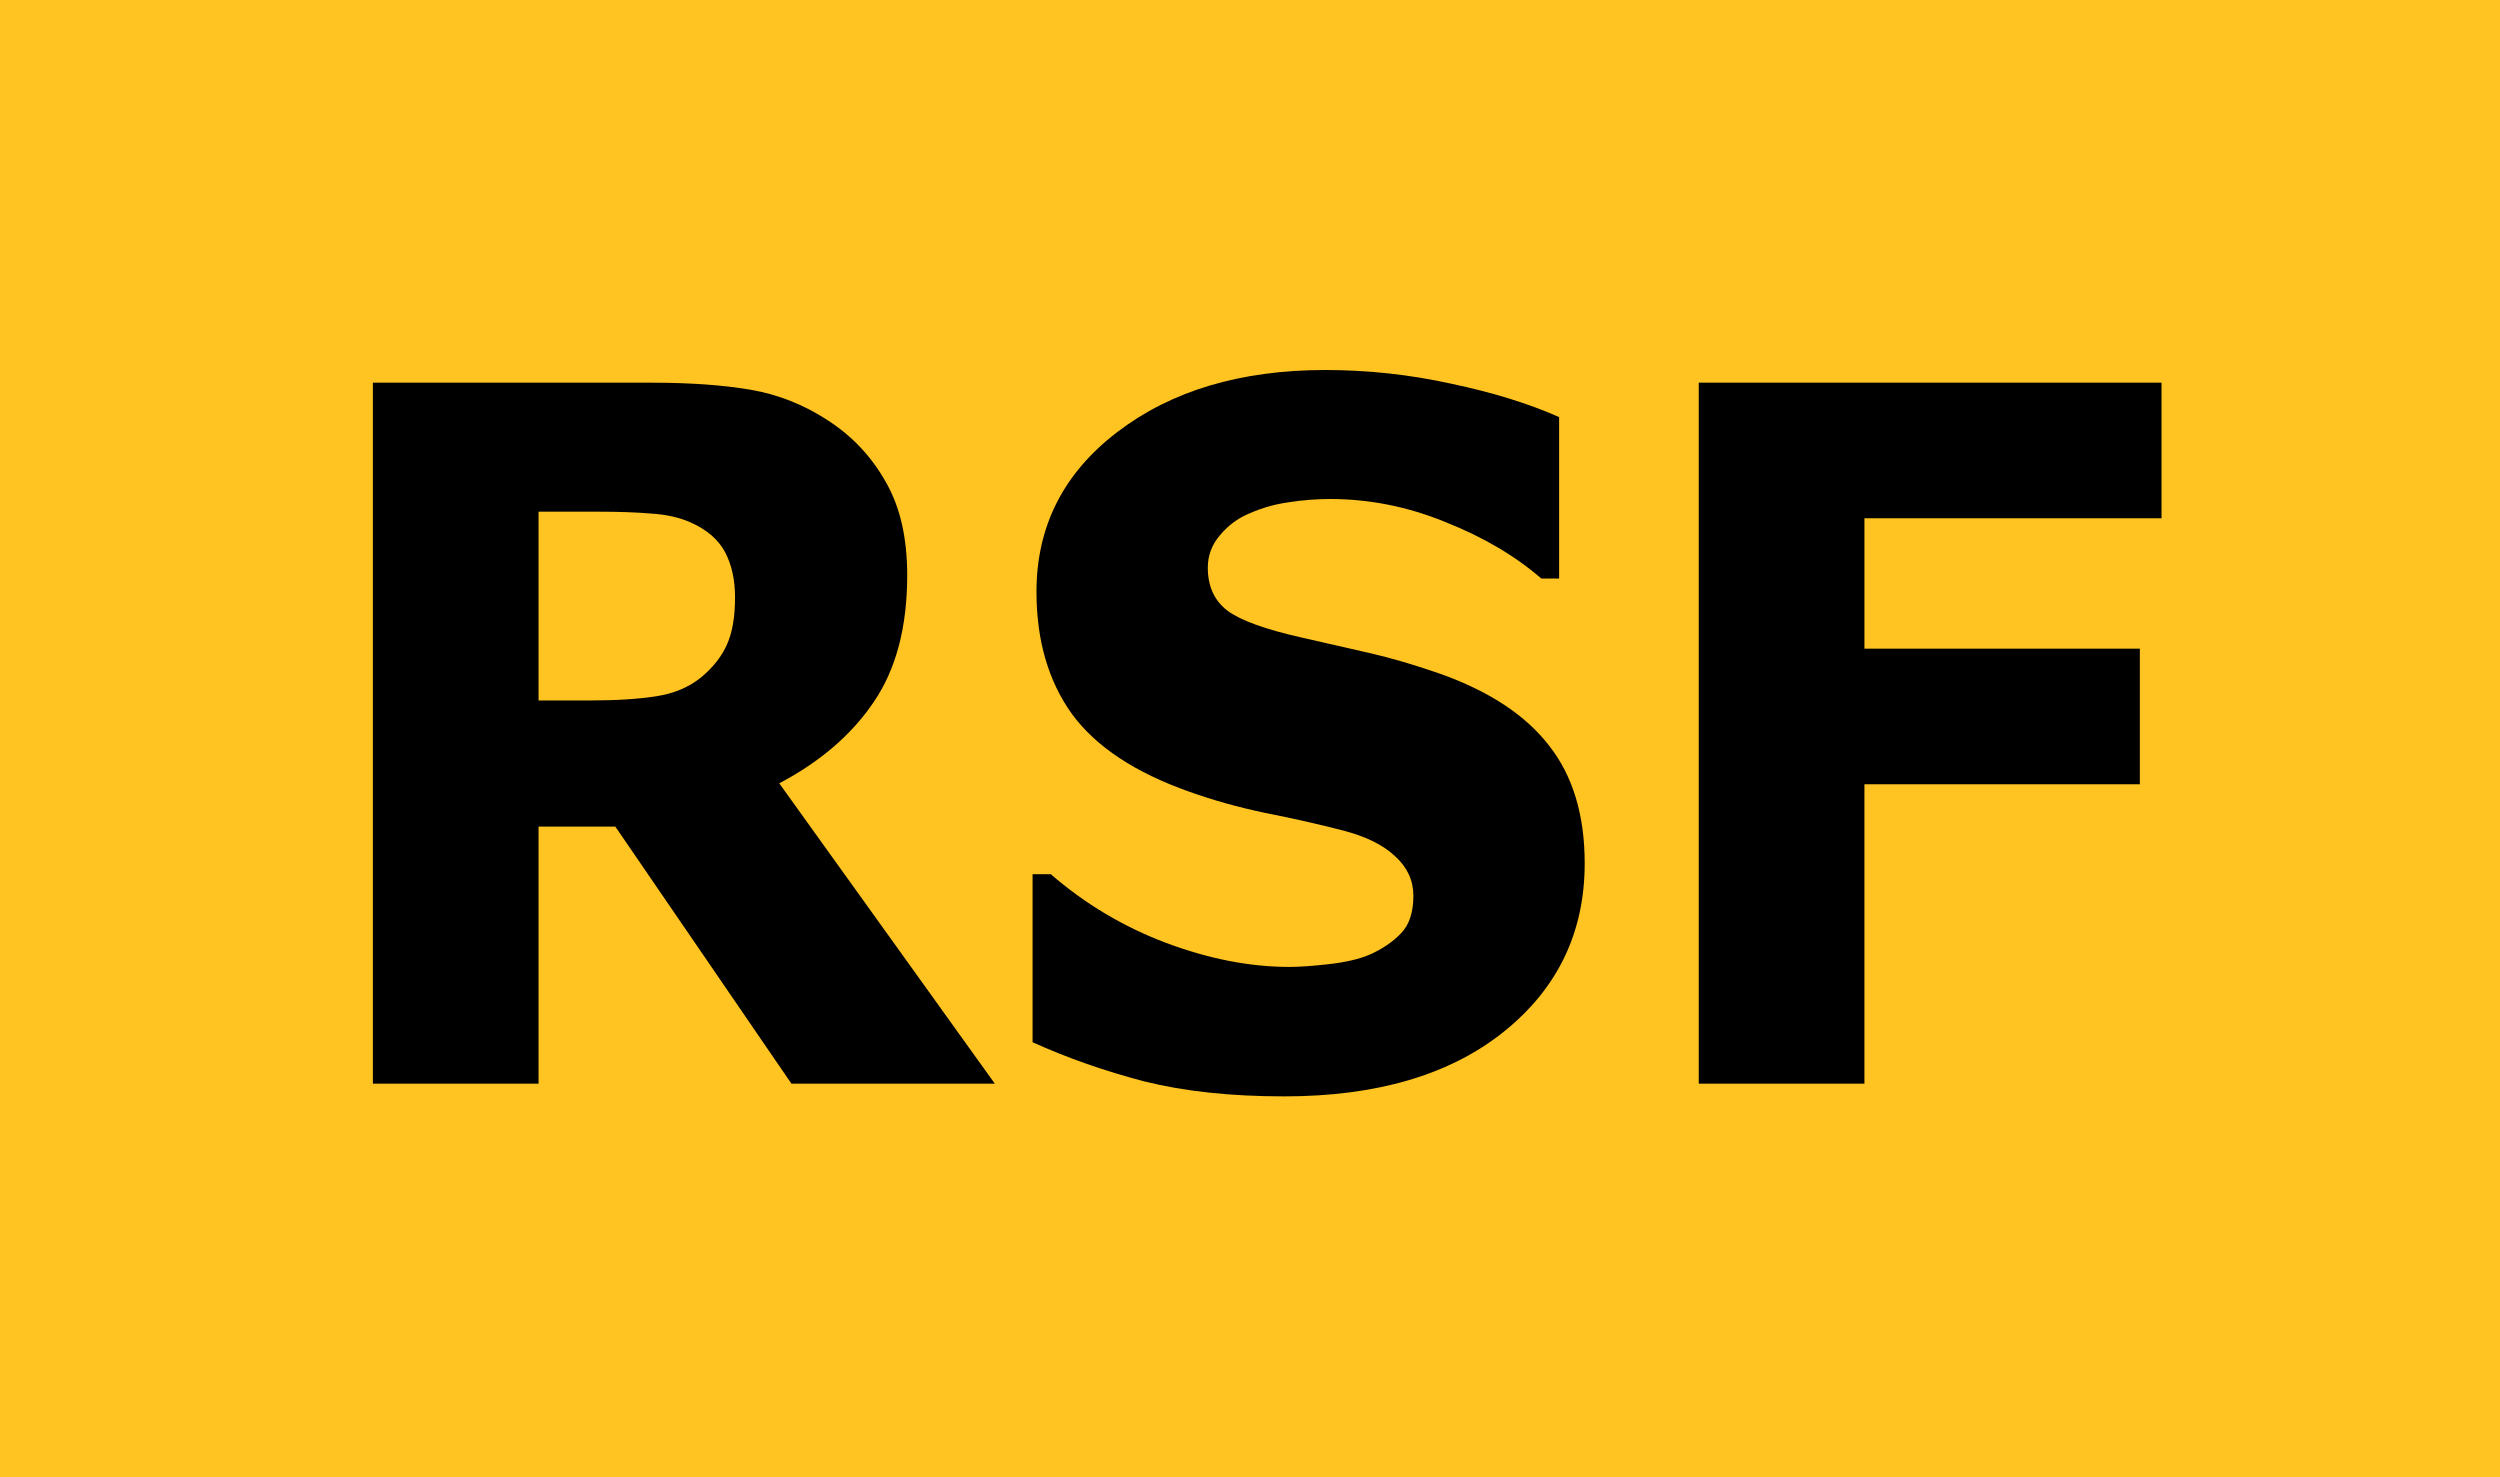
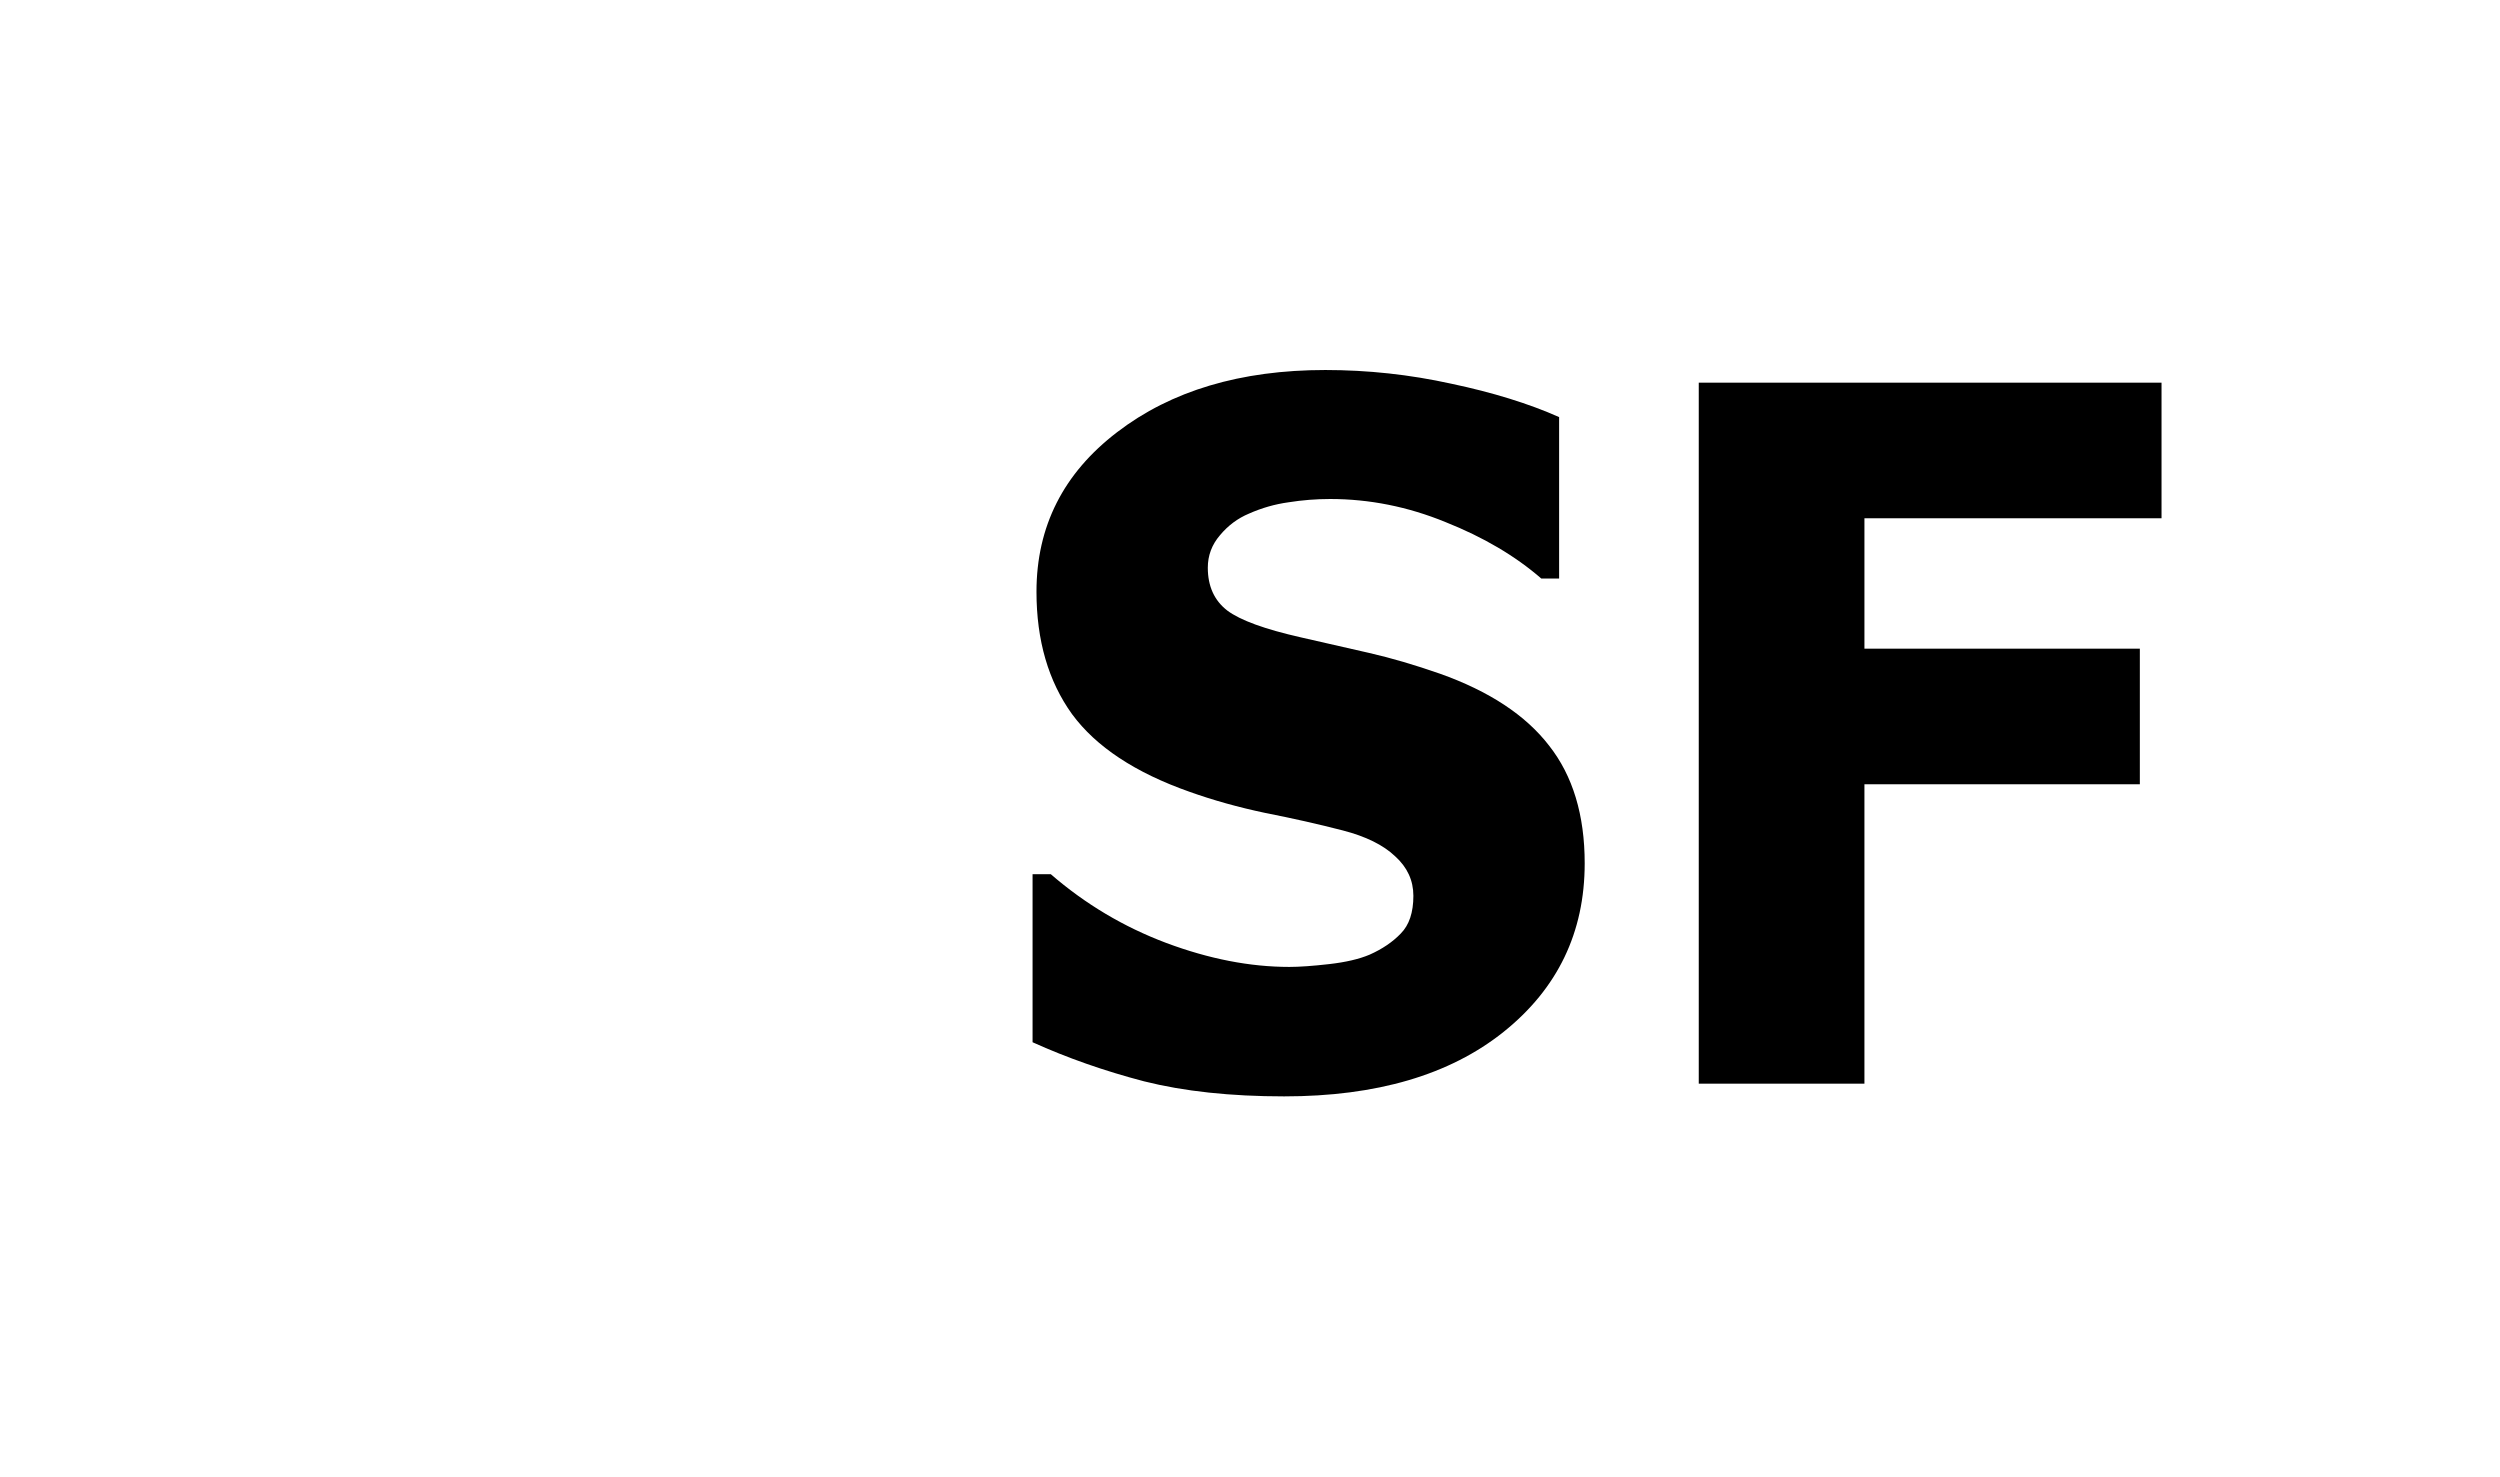
<svg xmlns="http://www.w3.org/2000/svg" xmlns:xlink="http://www.w3.org/1999/xlink" width="11in" height="6.5in" viewBox="0 0 307.34 181.61" version="1.1" id="svg5">
  <defs id="defs2">
    <color-profile name="Agfa-:-Swop-Standard" xlink:href="file:///C:/WINDOWS/system32/spool/drivers/color/RSWOP.icm" id="color-profile11384" />
  </defs>
  <g id="layer2" style="display:inline" transform="translate(-6.977,1.642)">
-     <rect style="fill:#ffc421;stroke-width:2.221" id="rect17702" width="329.743" height="200.786" x="-2.982" y="-11.224" />
-   </g>
+     </g>
  <g aria-label="RSF" transform="scale(0.96,1.042)" id="text1416" style="font-weight:bold;font-size:113.748px;font-family:Verdana;-inkscape-font-specification:'Verdana, Bold';stroke-width:0.278">
-     <path d="m 94.128,70.478 q 0,-3.11 -1.277,-5.332 Q 91.573,62.924 88.462,61.647 86.296,60.758 83.408,60.592 80.52,60.369 76.688,60.369 H 68.968 V 82.641 h 6.554 q 5.11,0 8.553,-0.5 3.444,-0.5 5.776,-2.277 2.222,-1.722 3.221,-3.777 1.055,-2.111 1.055,-5.61 z M 127.397,127.852 H 101.348 L 78.798,97.526 h -9.831 V 127.852 H 47.751 V 45.151 h 35.768 q 7.331,0 12.608,0.833 5.276,0.833 9.886,3.61 4.665,2.777 7.387,7.22 2.777,4.388 2.777,11.053 0,9.164 -4.277,14.941 -4.221,5.776 -12.108,9.609 z" id="path11370" />
    <path d="m 202.933,101.859 q 0,12.219 -10.386,19.884 -10.331,7.609 -28.104,7.609 -10.275,0 -17.94,-1.777 -7.609,-1.833 -14.274,-4.61 v -19.828 h 2.333 q 6.609,5.276 14.774,8.109 8.22,2.833 15.774,2.833 1.944,0 5.11,-0.333 3.166,-0.333 5.165,-1.111 2.444,-1 3.999,-2.499 1.611,-1.5 1.611,-4.443 0,-2.722 -2.333,-4.665 -2.277,-1.999 -6.72,-3.055 -4.665,-1.111 -9.886,-2.055 -5.165,-1 -9.72,-2.499 -10.442,-3.388 -15.052,-9.164 -4.554,-5.832 -4.554,-14.441 0,-11.553 10.331,-18.828 10.386,-7.331 26.66,-7.331 8.165,0 16.107,1.611 7.998,1.555 13.83,3.943 v 19.051 h -2.277 q -4.999,-3.999 -12.275,-6.665 -7.22,-2.722 -14.774,-2.722 -2.666,0 -5.332,0.389 -2.61,0.333 -5.054,1.333 -2.166,0.833 -3.721,2.555 -1.555,1.666 -1.555,3.832 0,3.277 2.499,5.054 2.499,1.722 9.442,3.166 4.554,0.944 8.72,1.833 4.221,0.889 9.053,2.444 9.498,3.11 13.996,8.498 4.554,5.332 4.554,13.885 z" id="path11372" />
    <path d="m 276.802,61.147 h -38.046 v 15.385 h 35.269 V 92.528 H 238.756 V 127.852 H 217.54 V 45.151 h 59.262 z" id="path11374" />
  </g>
</svg>